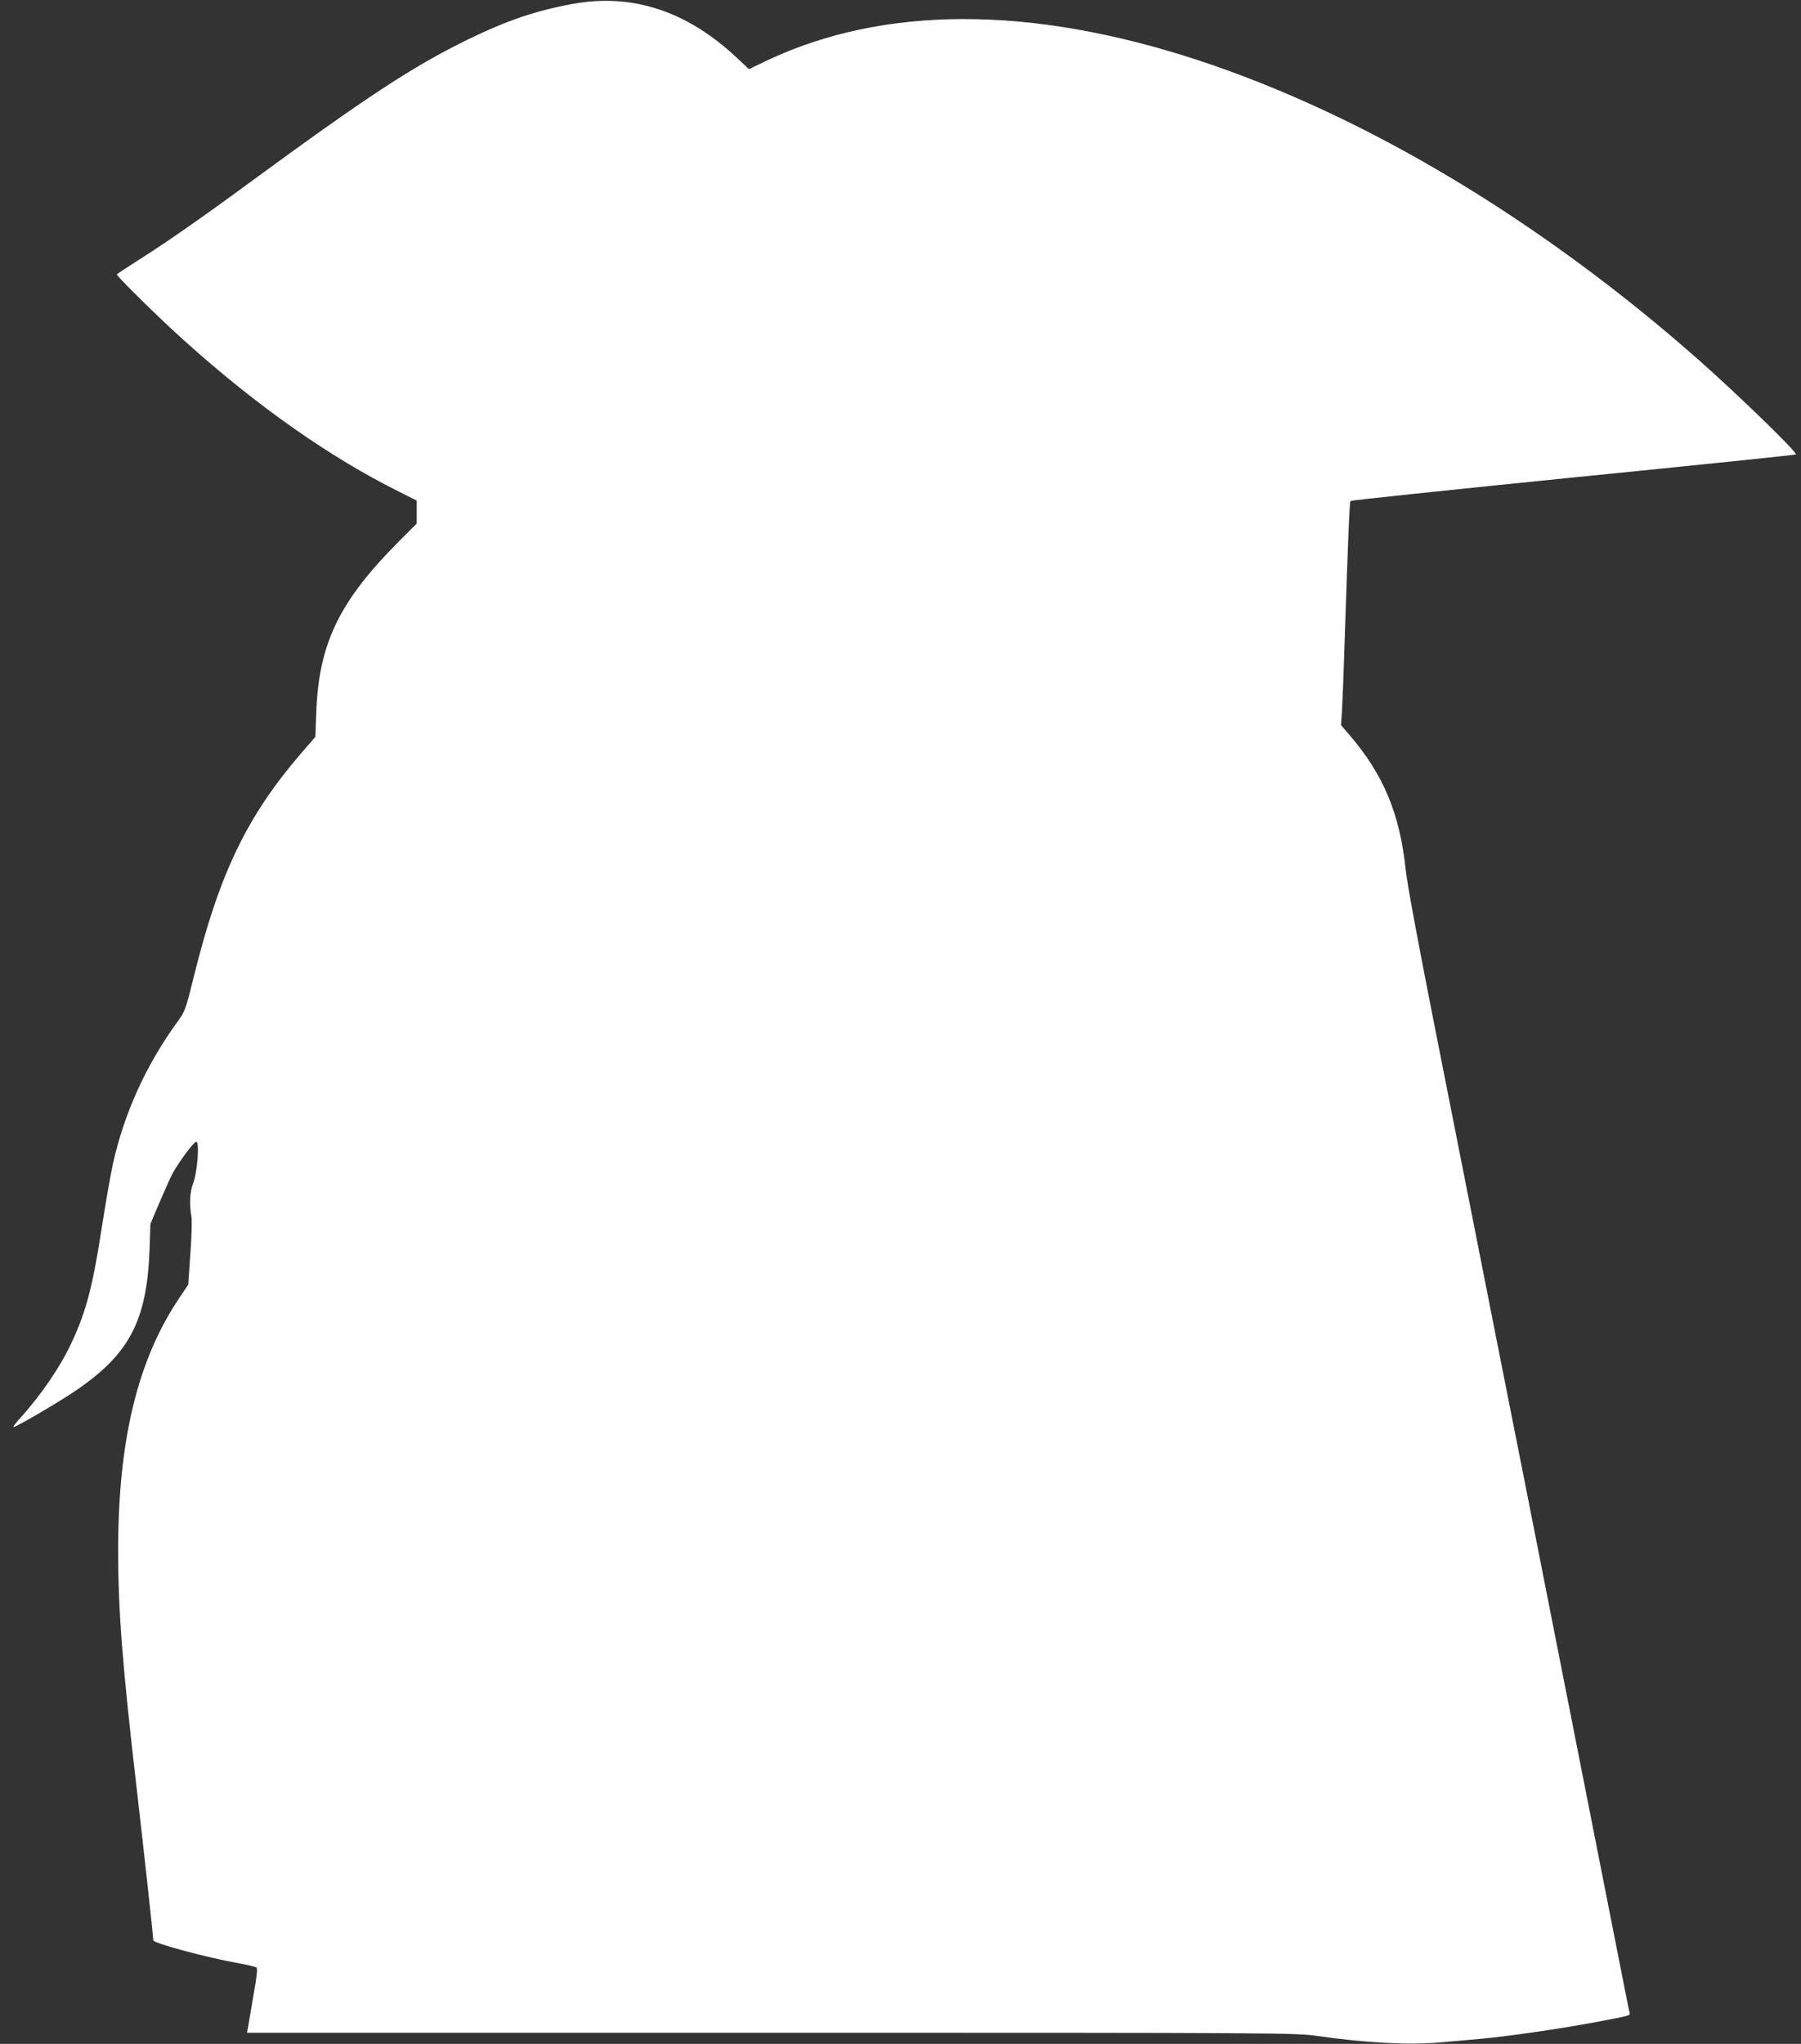
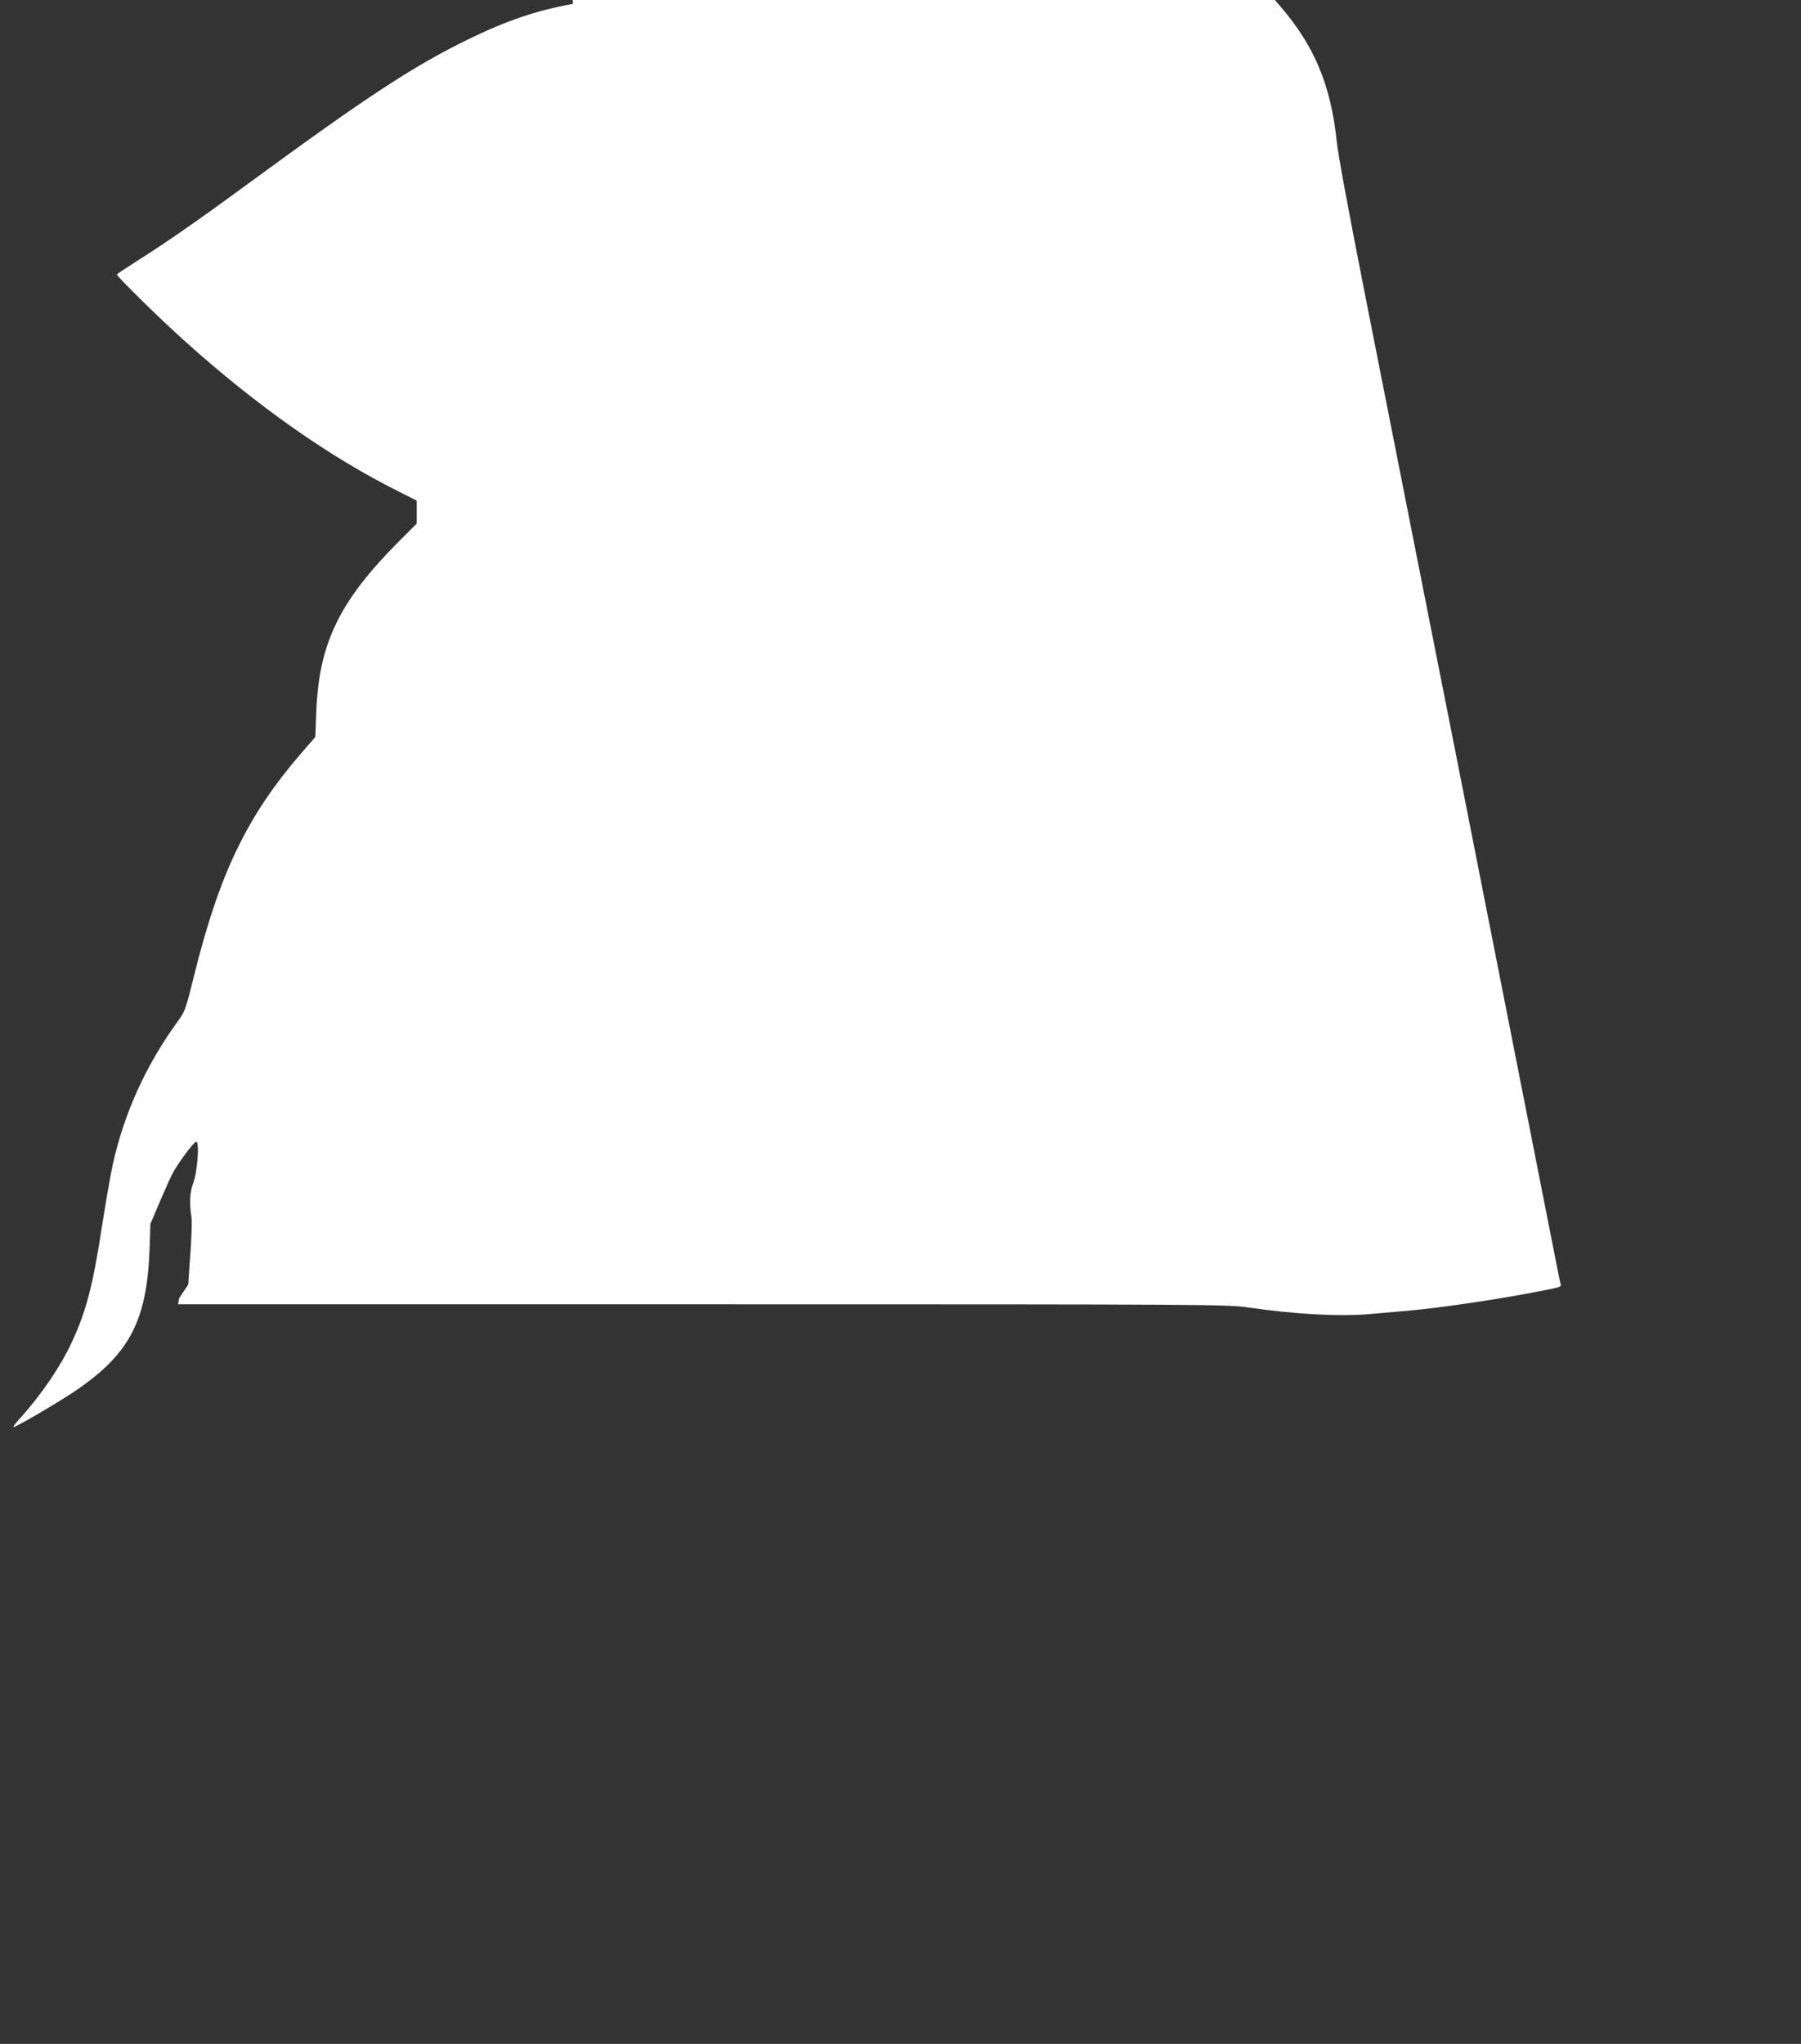
<svg xmlns="http://www.w3.org/2000/svg" version="1.0" width="1128pt" height="1280pt" viewBox="0 0 1128 1280" preserveAspectRatio="xMidYMid meet">
  <rect x="0" y="0" width="1128" height="1280" fill="#333333" stroke="none" />
  <g transform="translate(0,1280) scale(0.1,-0.1)" fill="#ffffff" stroke="none">
-     <path d="M3589 12776 c-235 -43 -416 -105 -664 -226 -341 -167 -631 -358 -1365 -896 -302 -222 -525 -377 -695 -484 -71 -45 -131 -85 -133 -89 -3 -9 273 -281 422 -414 455 -410 917 -734 1349 -948 l107 -54 0 -72 0 -72 -114 -114 c-371 -373 -498 -636 -515 -1062 l-6 -160 -91 -105 c-336 -390 -510 -750 -668 -1388 -53 -215 -57 -226 -104 -290 -198 -273 -334 -572 -405 -892 -14 -63 -44 -235 -67 -382 -58 -378 -99 -538 -190 -733 -69 -150 -190 -328 -322 -474 -27 -29 -47 -56 -44 -58 6 -6 245 133 366 212 358 237 470 445 487 905 l5 155 55 130 c31 72 66 151 79 177 35 69 137 207 153 208 22 0 7 -193 -19 -260 -21 -53 -25 -128 -11 -210 4 -25 1 -130 -7 -235 l-13 -190 -57 -85 c-261 -389 -382 -890 -382 -1582 0 -377 27 -720 116 -1488 49 -424 104 -928 104 -951 0 -18 337 -109 535 -144 55 -10 105 -22 111 -26 8 -7 3 -54 -18 -172 -15 -89 -31 -179 -34 -199 l-7 -38 3284 0 c3213 0 3287 -1 3419 -20 295 -43 576 -58 765 -41 72 6 184 16 250 22 171 15 501 63 721 104 229 43 226 42 220 63 -3 9 -21 100 -41 202 -31 158 -339 1719 -615 3118 -44 221 -116 584 -160 807 -169 855 -244 1237 -405 2050 -105 532 -172 891 -181 980 -37 351 -140 597 -356 847 l-49 57 6 88 c3 48 10 221 15 383 24 723 32 926 39 933 5 4 632 70 1395 147 763 76 1390 141 1394 144 11 12 -353 365 -603 587 -993 877 -2090 1535 -3135 1880 -1053 347 -1977 346 -2711 -2 l-108 -52 -78 73 c-311 291 -652 403 -1024 336z" />
+     <path d="M3589 12776 c-235 -43 -416 -105 -664 -226 -341 -167 -631 -358 -1365 -896 -302 -222 -525 -377 -695 -484 -71 -45 -131 -85 -133 -89 -3 -9 273 -281 422 -414 455 -410 917 -734 1349 -948 l107 -54 0 -72 0 -72 -114 -114 c-371 -373 -498 -636 -515 -1062 l-6 -160 -91 -105 c-336 -390 -510 -750 -668 -1388 -53 -215 -57 -226 -104 -290 -198 -273 -334 -572 -405 -892 -14 -63 -44 -235 -67 -382 -58 -378 -99 -538 -190 -733 -69 -150 -190 -328 -322 -474 -27 -29 -47 -56 -44 -58 6 -6 245 133 366 212 358 237 470 445 487 905 l5 155 55 130 c31 72 66 151 79 177 35 69 137 207 153 208 22 0 7 -193 -19 -260 -21 -53 -25 -128 -11 -210 4 -25 1 -130 -7 -235 l-13 -190 -57 -85 l-7 -38 3284 0 c3213 0 3287 -1 3419 -20 295 -43 576 -58 765 -41 72 6 184 16 250 22 171 15 501 63 721 104 229 43 226 42 220 63 -3 9 -21 100 -41 202 -31 158 -339 1719 -615 3118 -44 221 -116 584 -160 807 -169 855 -244 1237 -405 2050 -105 532 -172 891 -181 980 -37 351 -140 597 -356 847 l-49 57 6 88 c3 48 10 221 15 383 24 723 32 926 39 933 5 4 632 70 1395 147 763 76 1390 141 1394 144 11 12 -353 365 -603 587 -993 877 -2090 1535 -3135 1880 -1053 347 -1977 346 -2711 -2 l-108 -52 -78 73 c-311 291 -652 403 -1024 336z" />
  </g>
</svg>